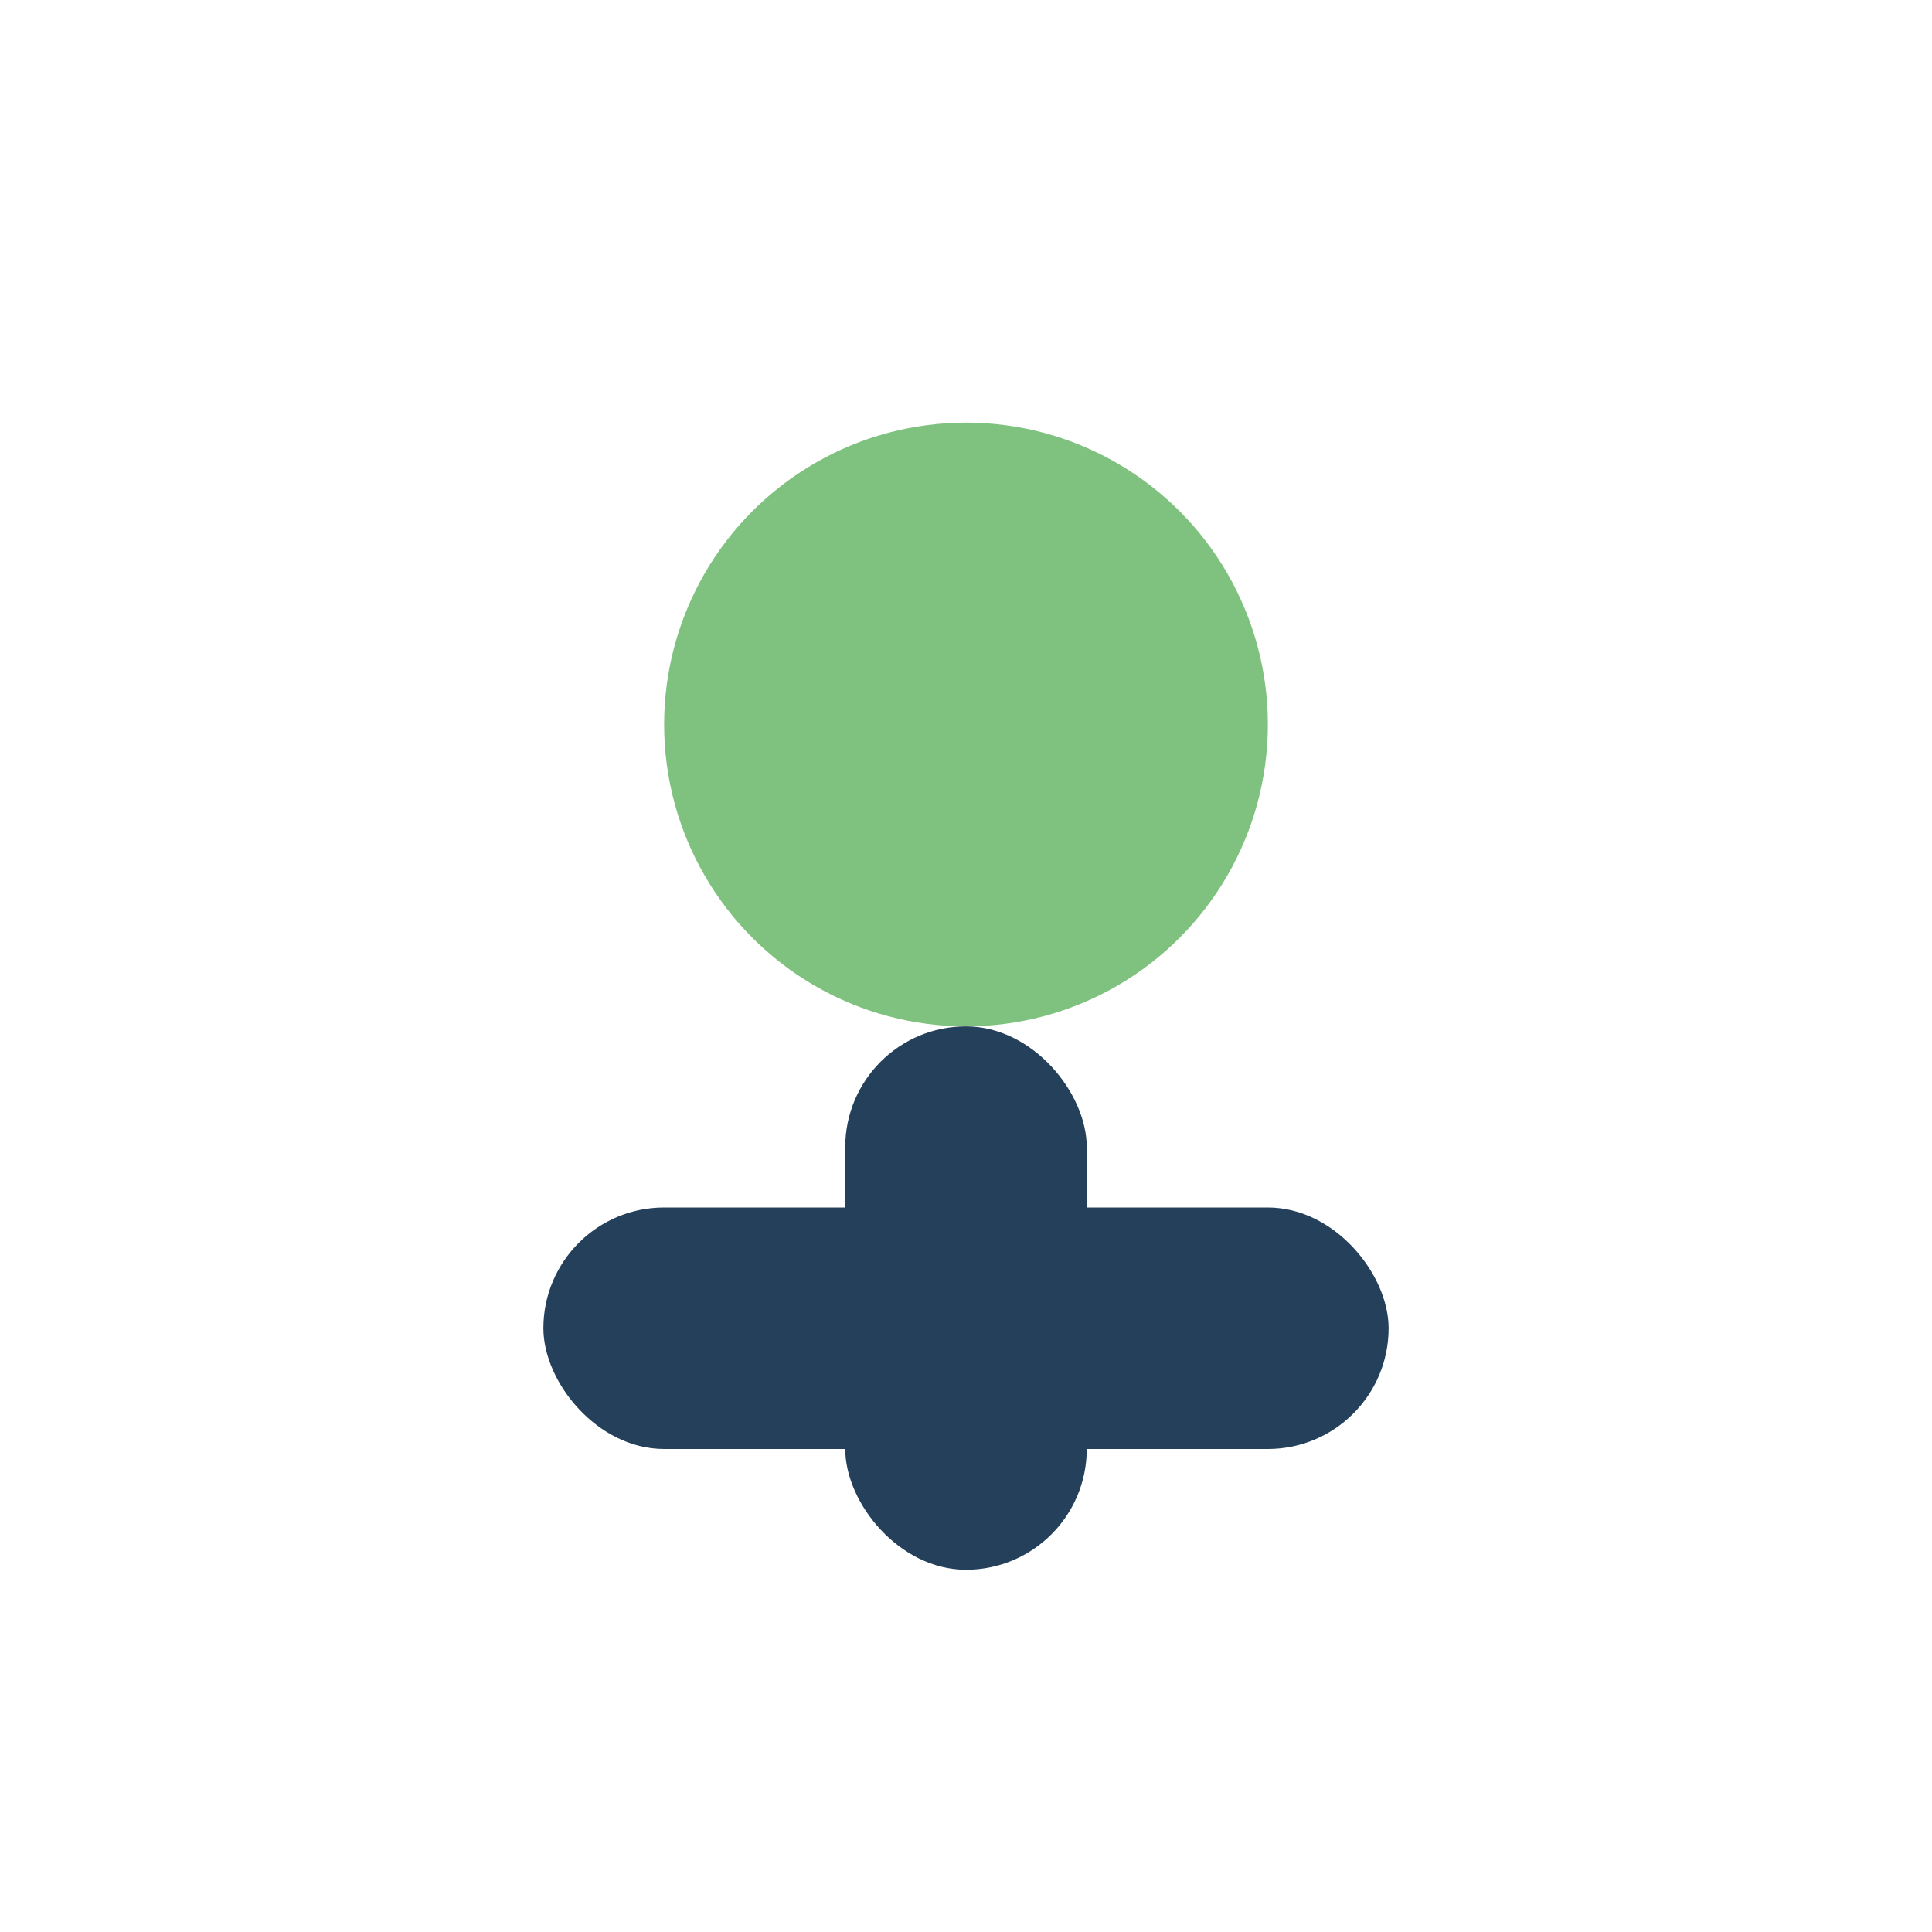
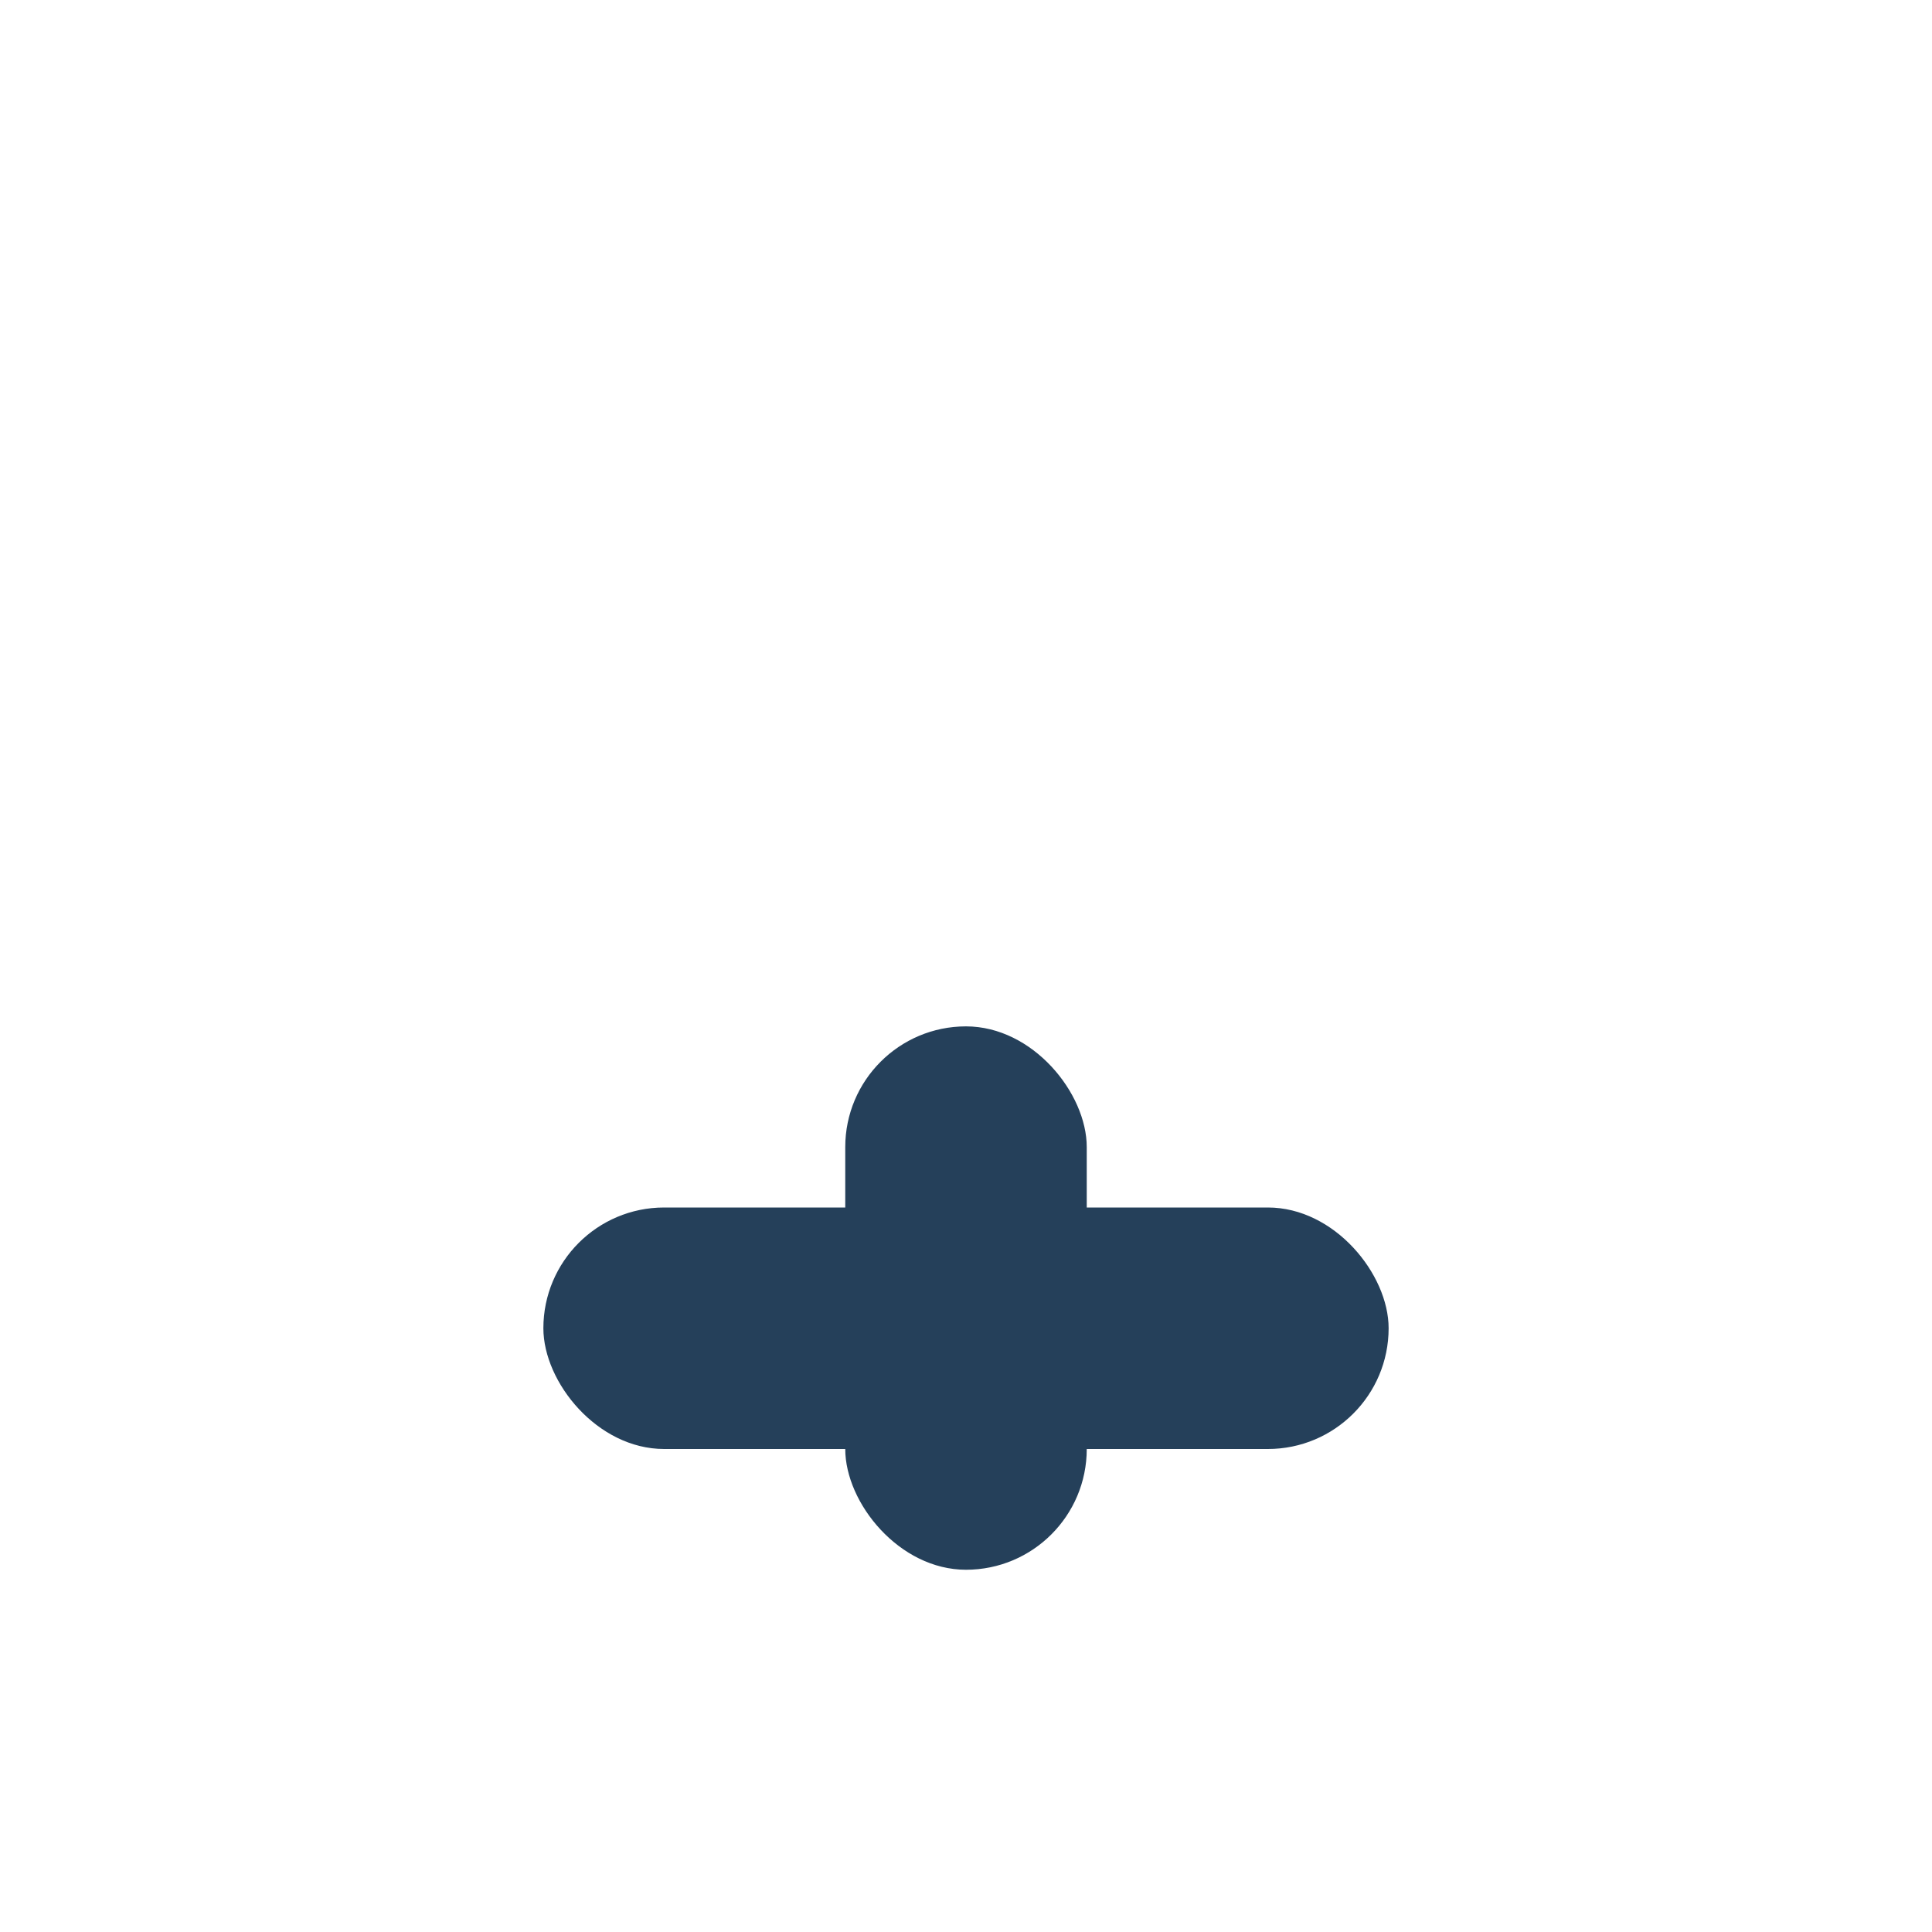
<svg xmlns="http://www.w3.org/2000/svg" width="32" height="32" viewBox="0 0 32 32">
-   <circle cx="16" cy="12" r="5" fill="#7fc27f" />
  <rect x="14" y="17" width="4" height="9" rx="2" fill="#25405a" />
  <rect x="9" y="20" width="14" height="4" rx="2" fill="#25405a" />
</svg>